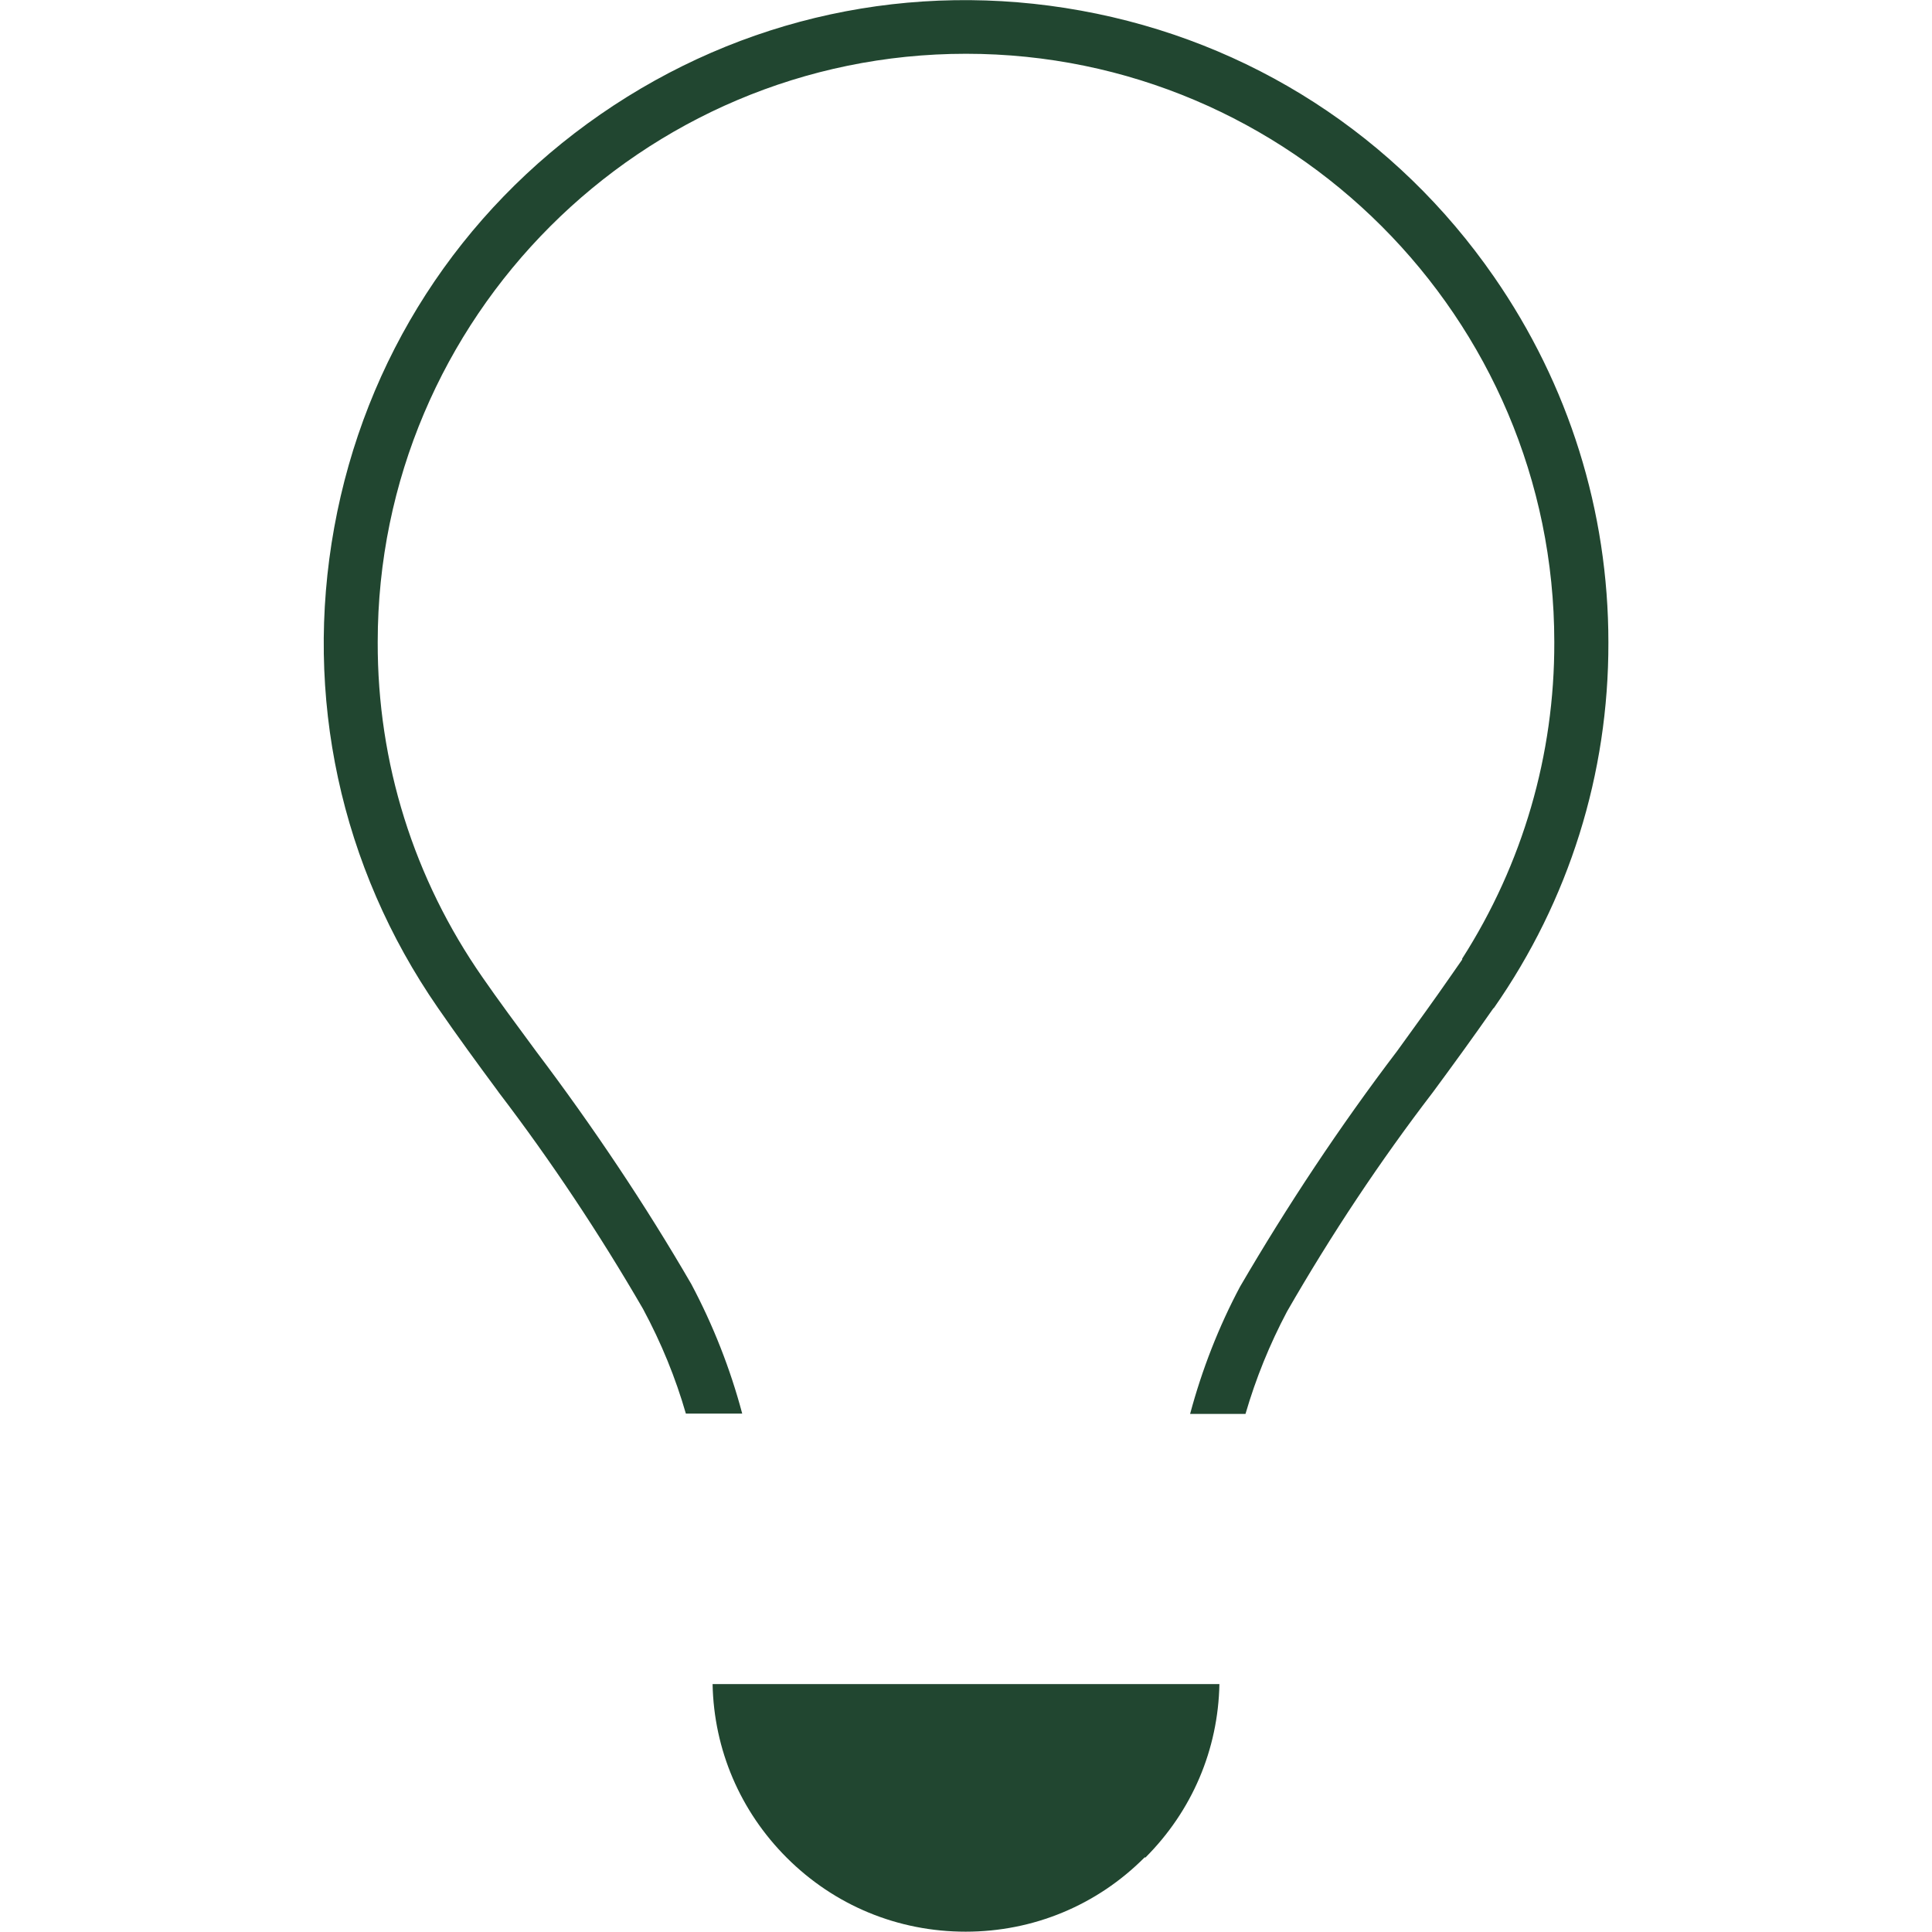
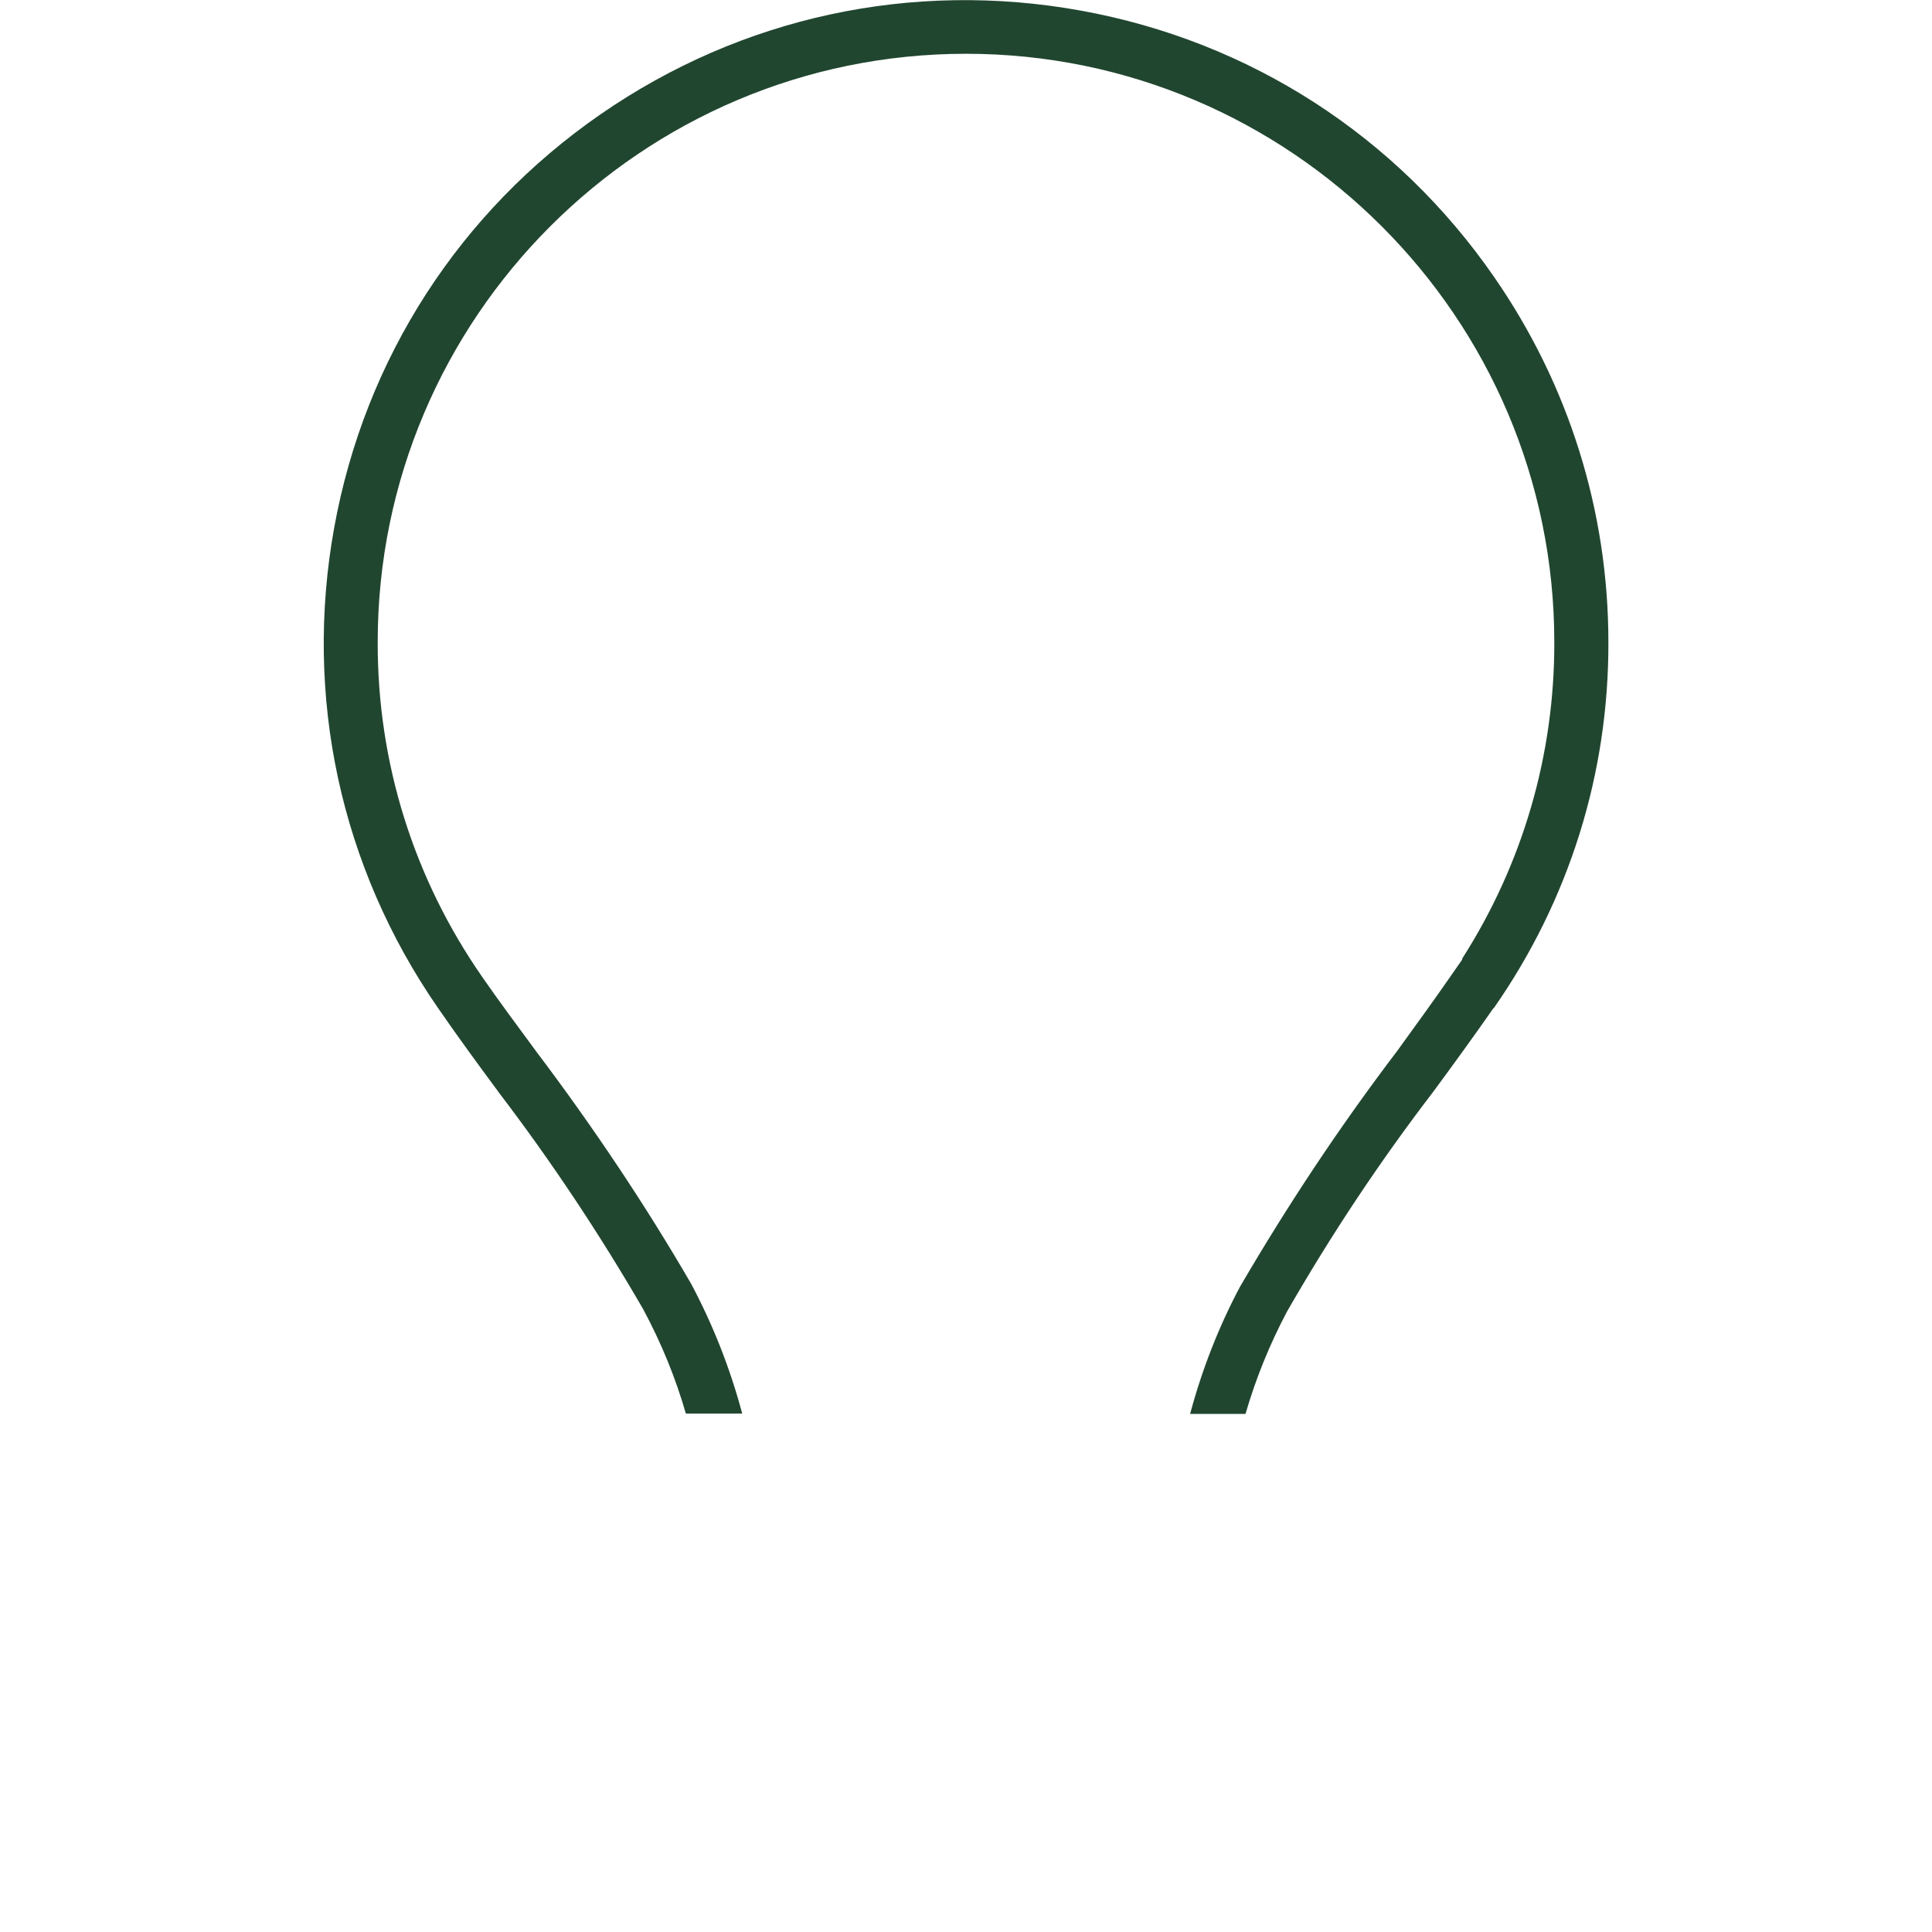
<svg xmlns="http://www.w3.org/2000/svg" id="Layer_1" width="60" height="60" version="1.1" viewBox="0 0 60 60">
  <defs>
    <style> .st0 { fill: #214630; } </style>
  </defs>
  <path class="st0" d="M46.39,31.31c2.34-3.35,3.57-7.28,3.56-11.36,0-4.08-1.23-8-3.55-11.35-3.03-4.38-7.59-7.32-12.83-8.27-5.24-.95-10.54.19-14.92,3.22s-7.32,7.59-8.27,12.83c-.95,5.24.19,10.54,3.22,14.92.6.87,1.22,1.72,1.85,2.57l.05.07c1.61,2.11,3.12,4.38,4.47,6.71.57,1.06,1.01,2.14,1.33,3.25h1.75c-.37-1.39-.9-2.74-1.58-4.02-1.42-2.45-3.06-4.9-4.82-7.23-.62-.84-1.19-1.61-1.66-2.29-2.14-3.07-3.27-6.67-3.26-10.42C11.73,9.87,19.93,1.67,30,1.67s18.27,8.2,18.27,18.27c.01,3.5-.98,6.89-2.86,9.83v.03l-.39.56c-.47.68-1.03,1.45-1.63,2.28-1.78,2.34-3.41,4.8-4.88,7.32-.66,1.24-1.18,2.57-1.55,3.95h1.72c.32-1.1.75-2.16,1.29-3.18,1.38-2.4,2.89-4.67,4.53-6.81.62-.84,1.26-1.72,1.88-2.61Z" />
-   <path class="st0" d="M35.57,57.69c1.45-1.45,2.26-3.35,2.3-5.39h-15.74c.04,2.04.86,3.95,2.3,5.39,1.49,1.49,3.46,2.3,5.56,2.3h0c2.1,0,4.08-.82,5.56-2.31Z" />
</svg>